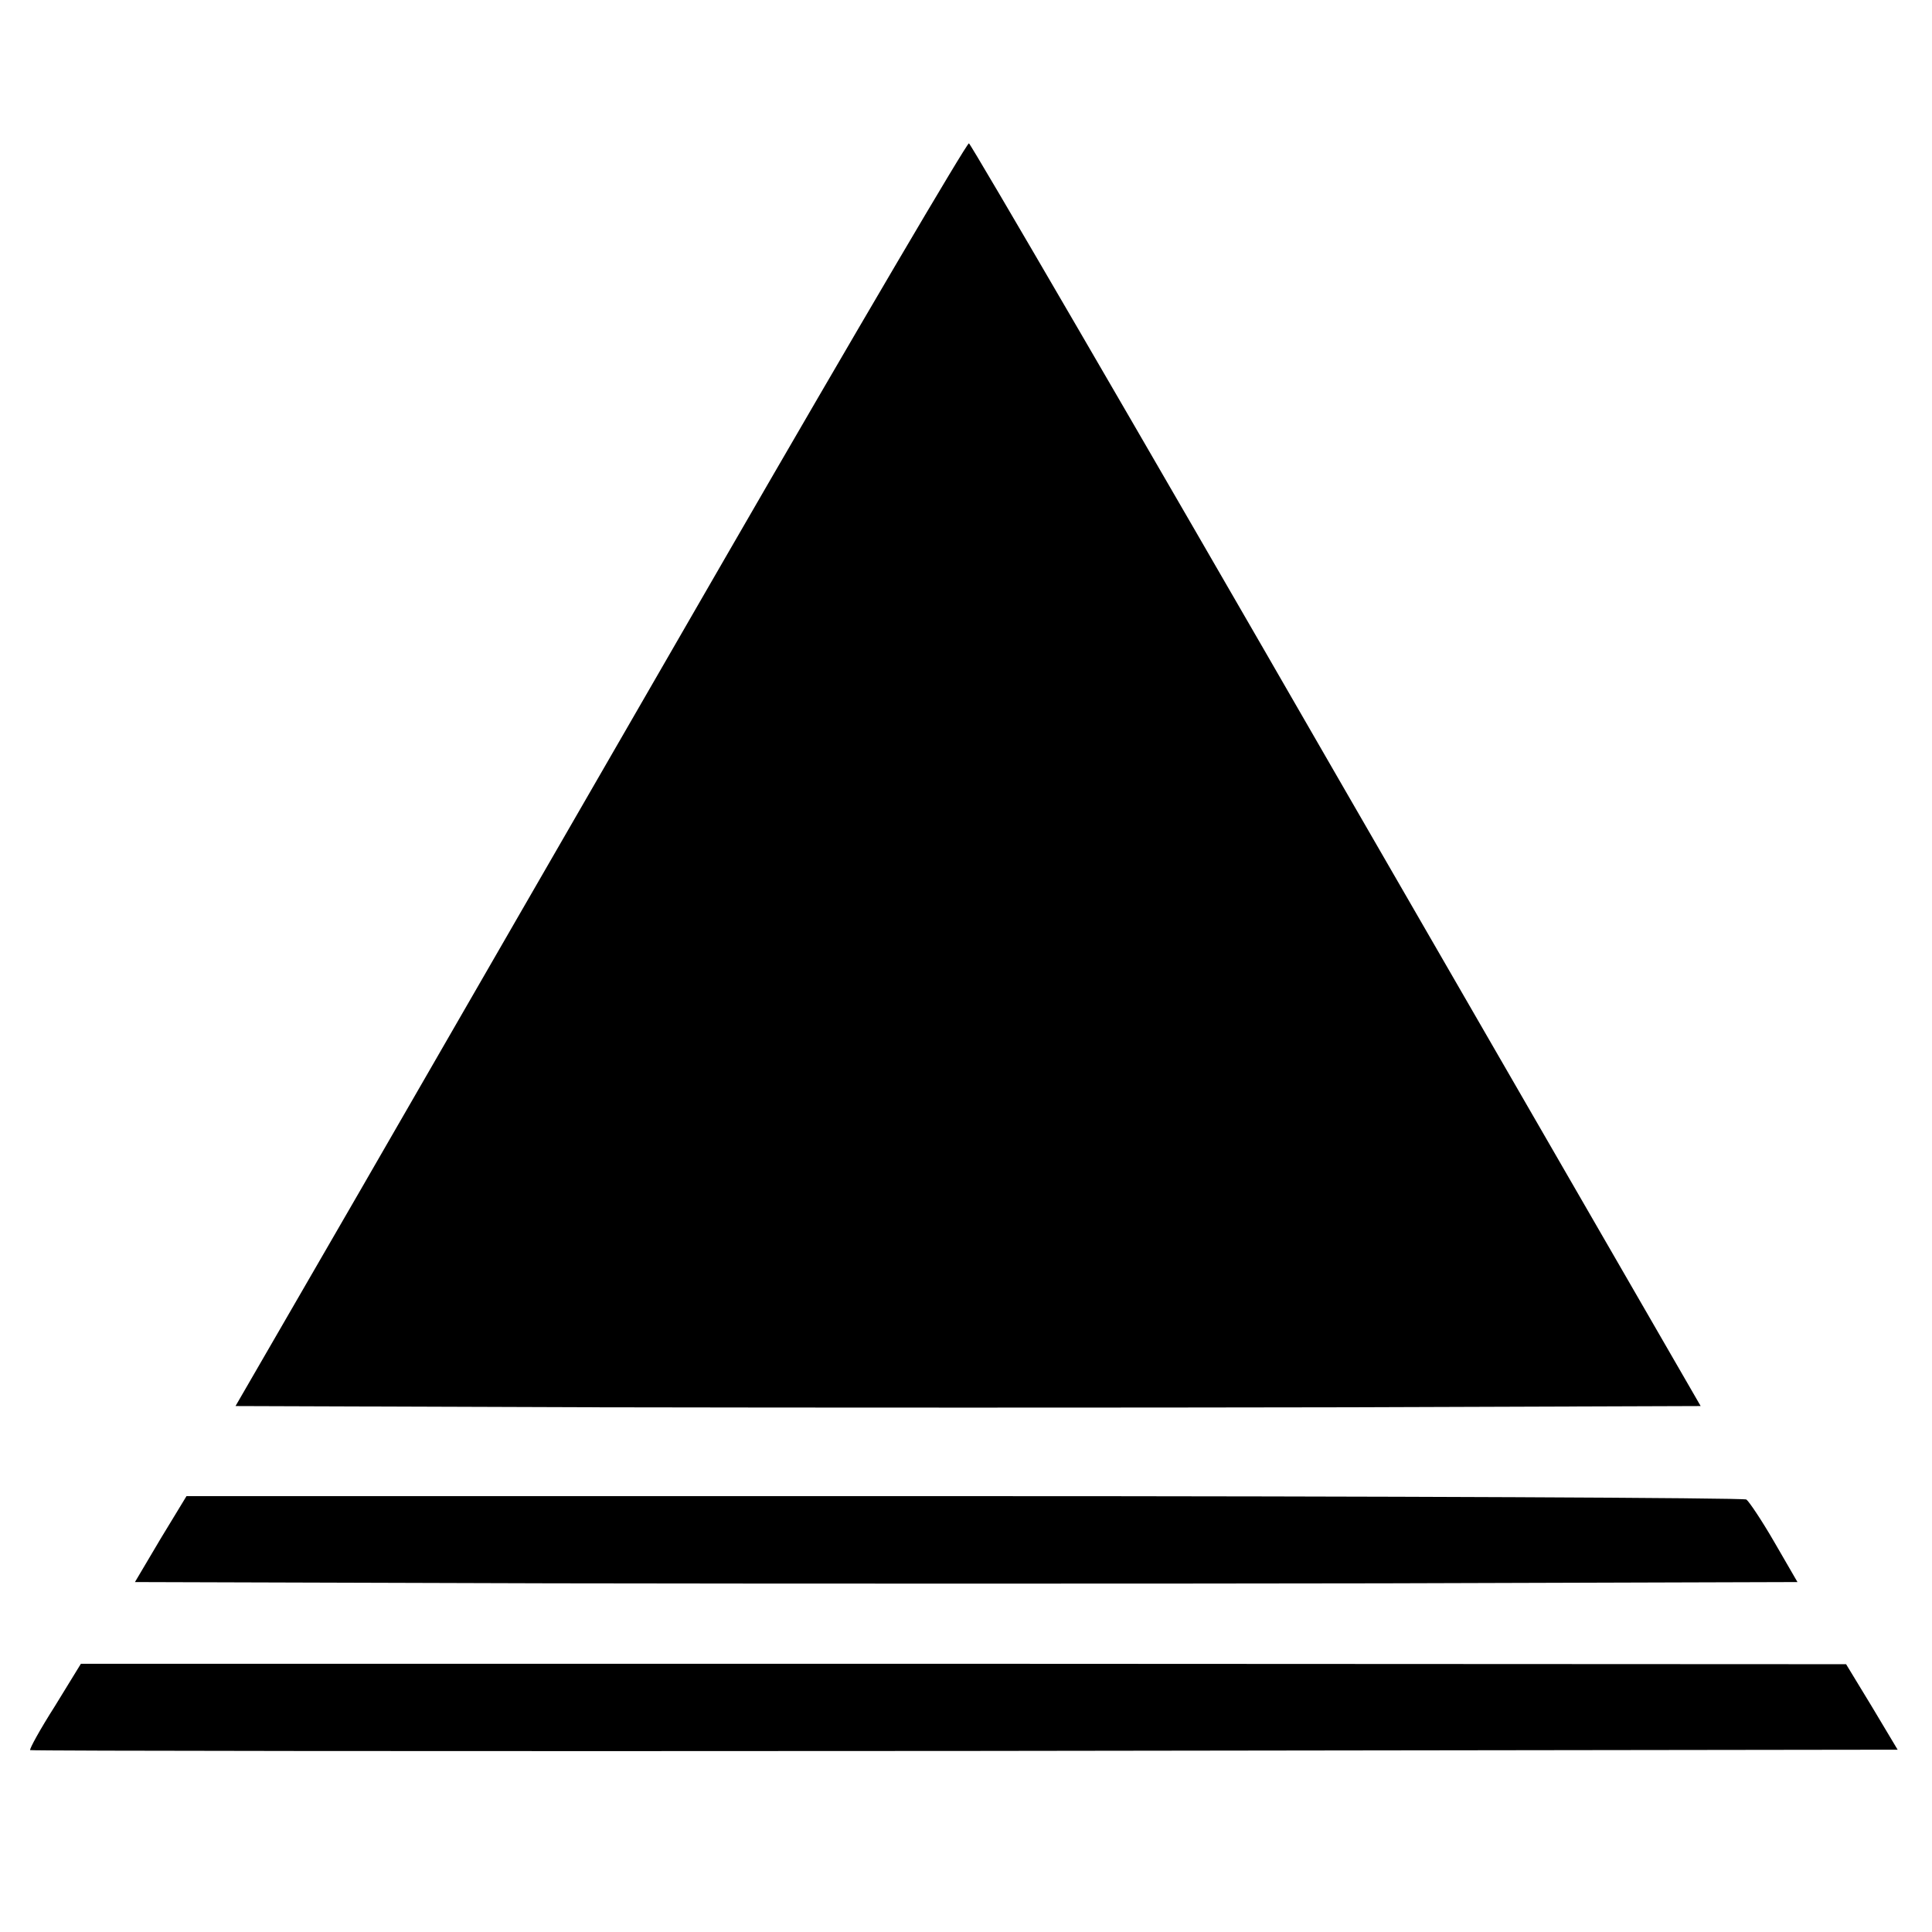
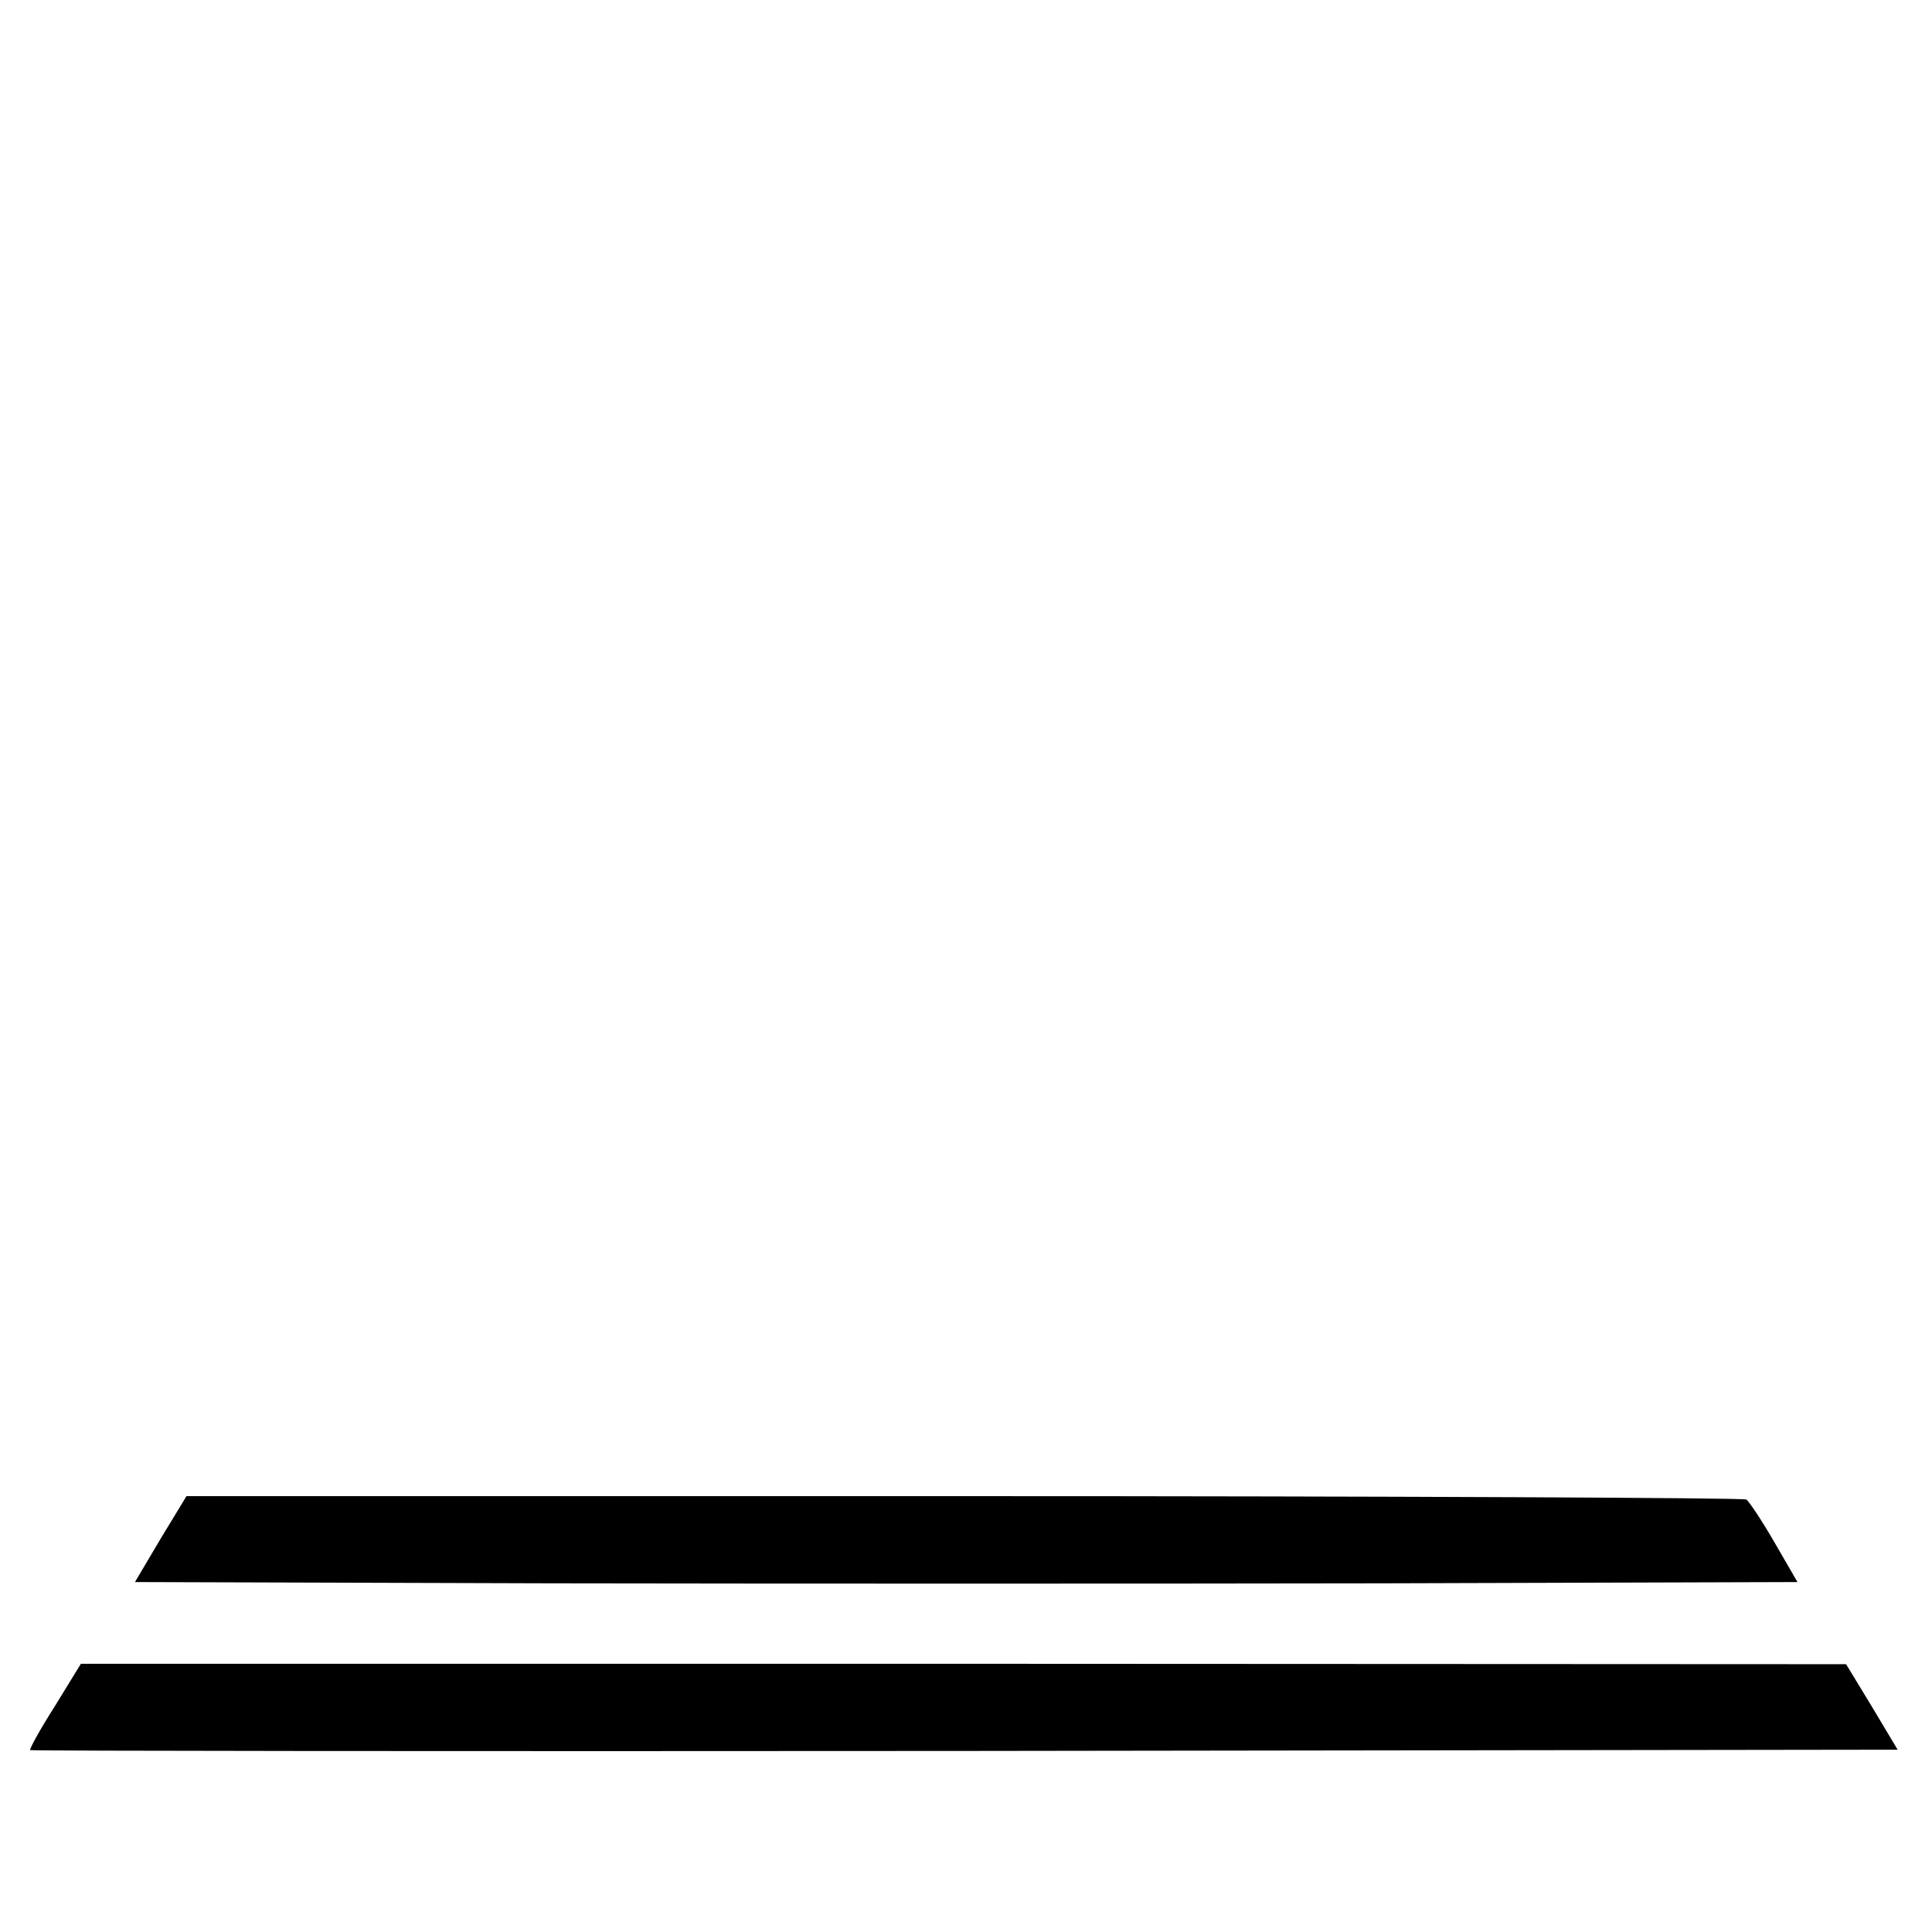
<svg xmlns="http://www.w3.org/2000/svg" version="1.0" width="461pt" height="461pt" viewBox="0 0 461 461" preserveAspectRatio="xMidYMid meet">
  <g transform="translate(0,461) scale(0.1,-0.1)" fill="#000000" stroke="none">
-     <path d="M1727 3273 c-317 -549 -708 -1227 -870 -1508 l-295 -510 874 -3 c481 -1 1267 -1 1748 0 l874 3 -869 1505 c-477 828 -872 1506 -877 1508 -5 1 -268 -446 -585 -995z" />
    <path d="M383 938 l-61 -103 995 -3 c547 -1 1440 -1 1984 0 l988 3 -55 95 c-30 52 -61 98 -67 102 -7 4 -847 8 -1867 8 l-1855 0 -62 -102z" />
    <path d="M131 539 c-35 -55 -61 -102 -59 -105 3 -2 1006 -3 2231 -2 l2225 3 -61 102 -62 102 -2106 1 -2106 0 -62 -101z" />
  </g>
</svg>